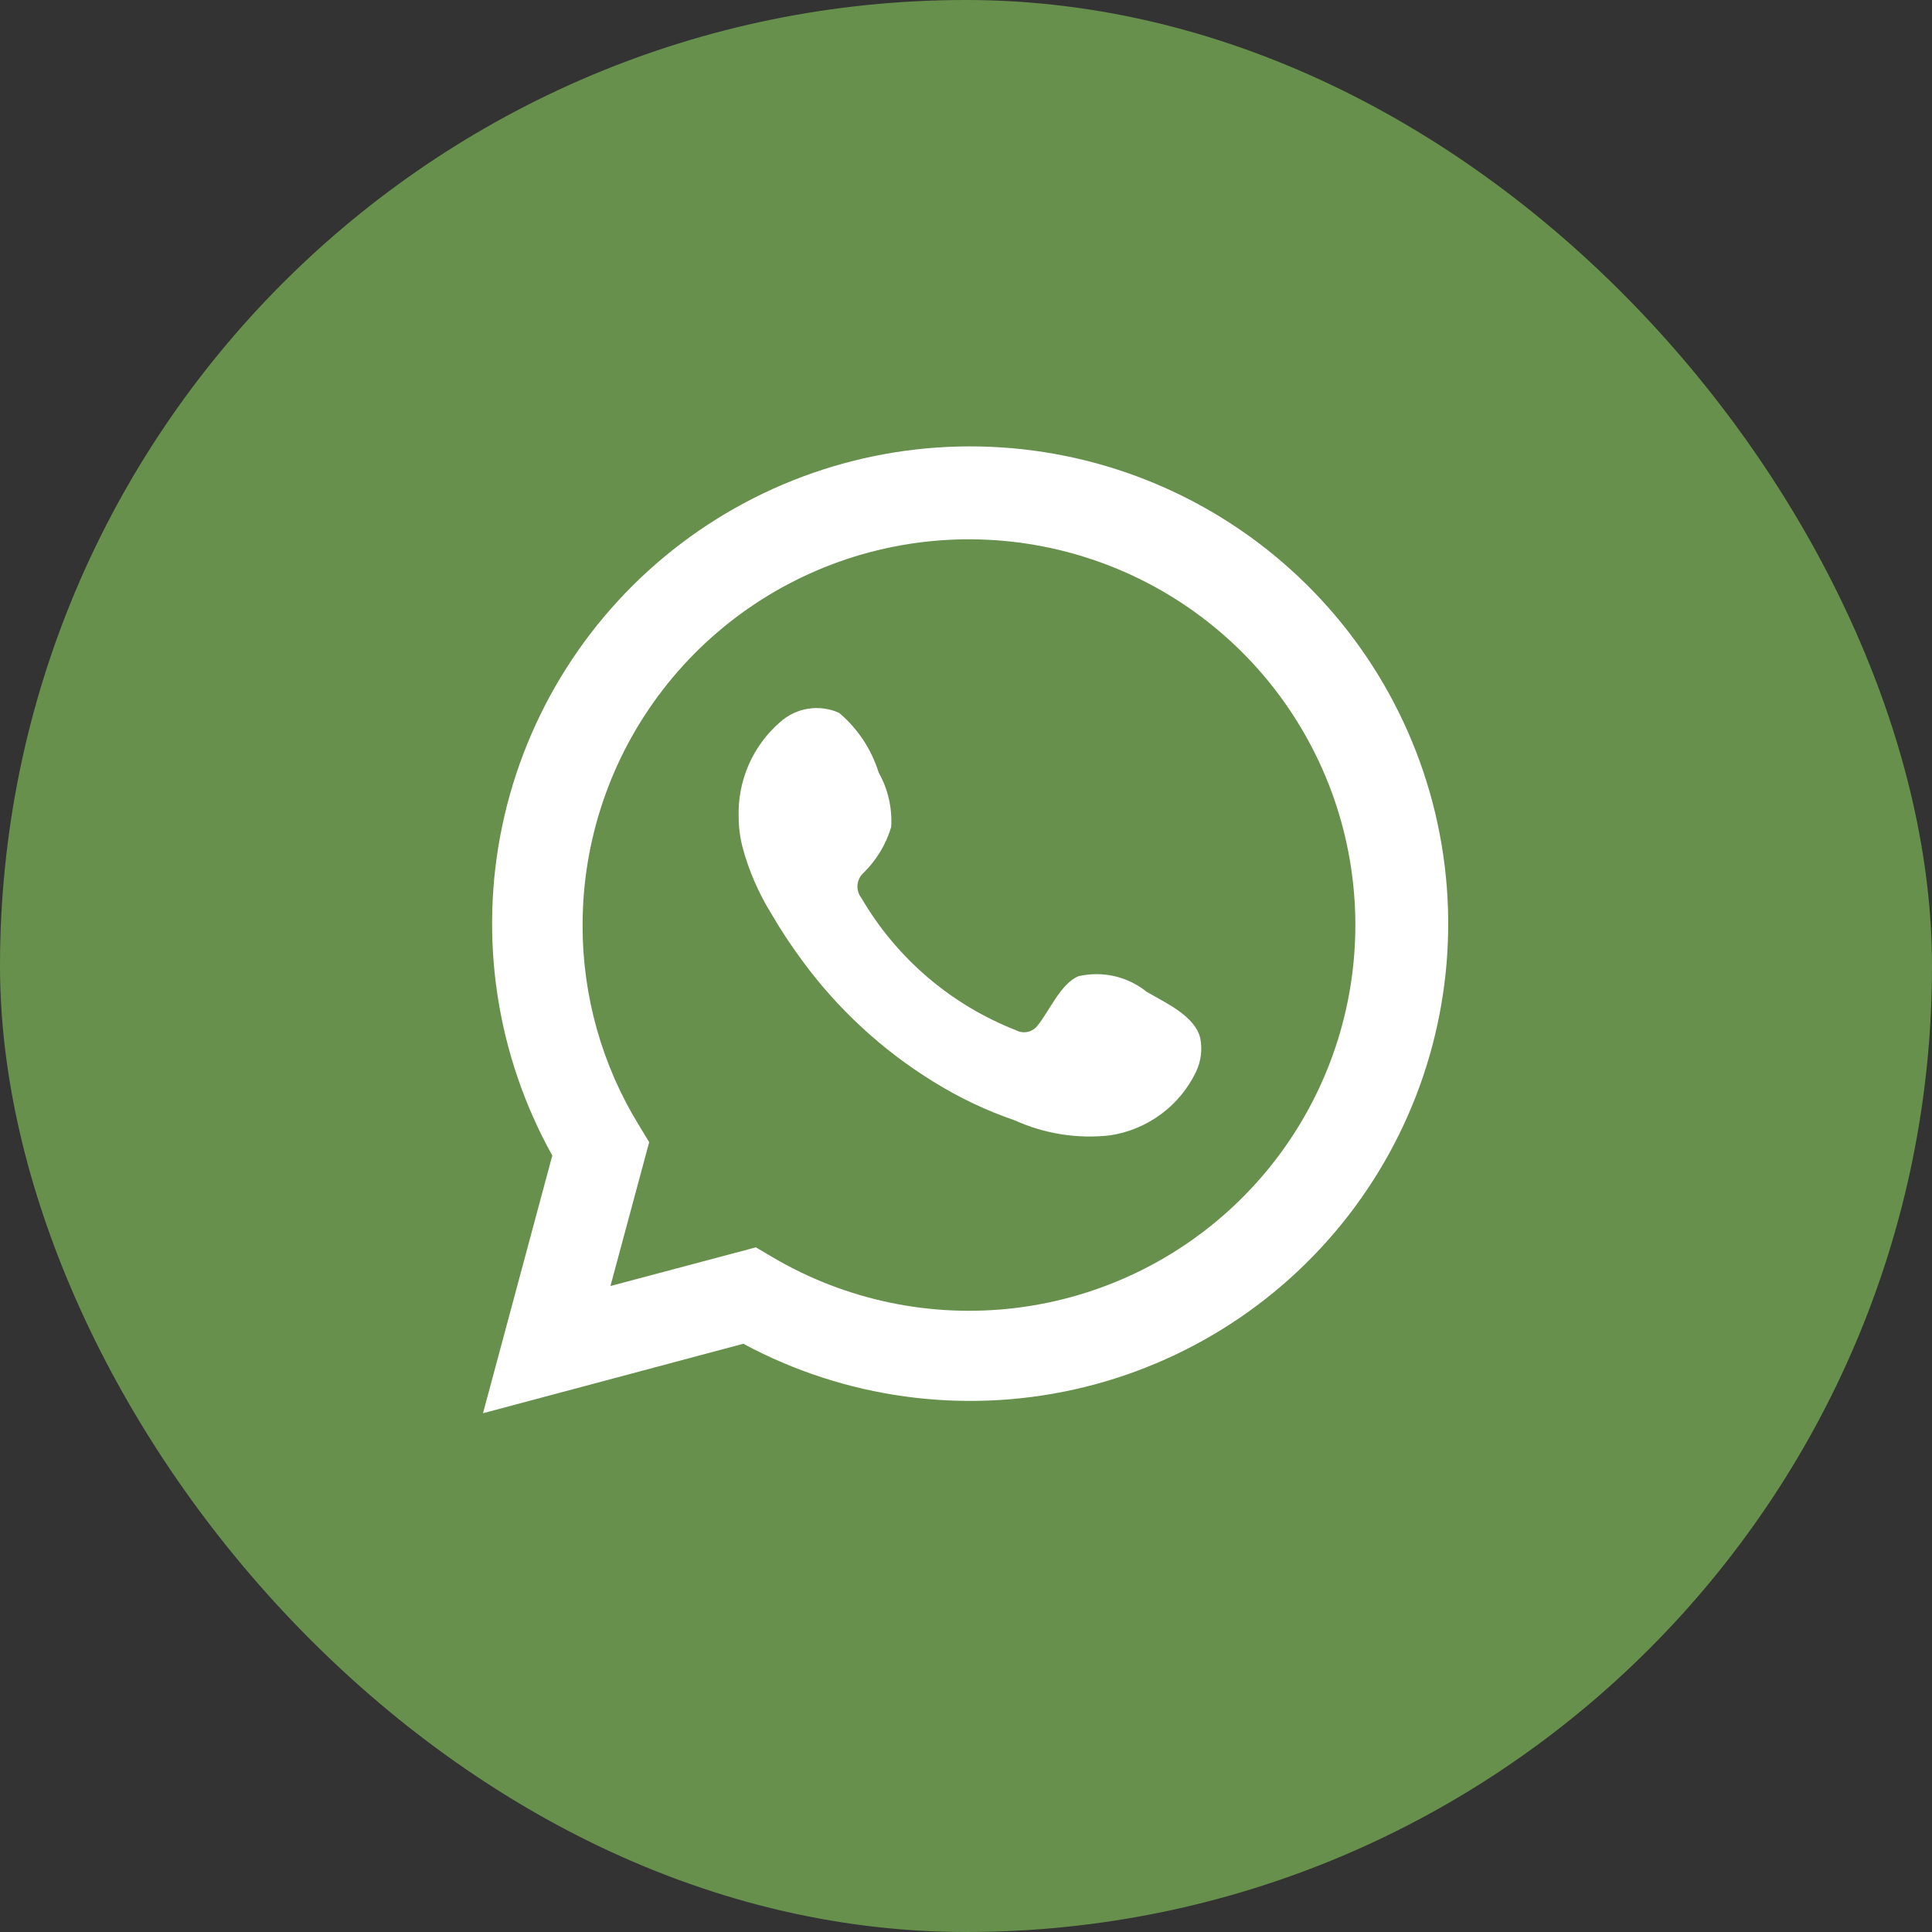
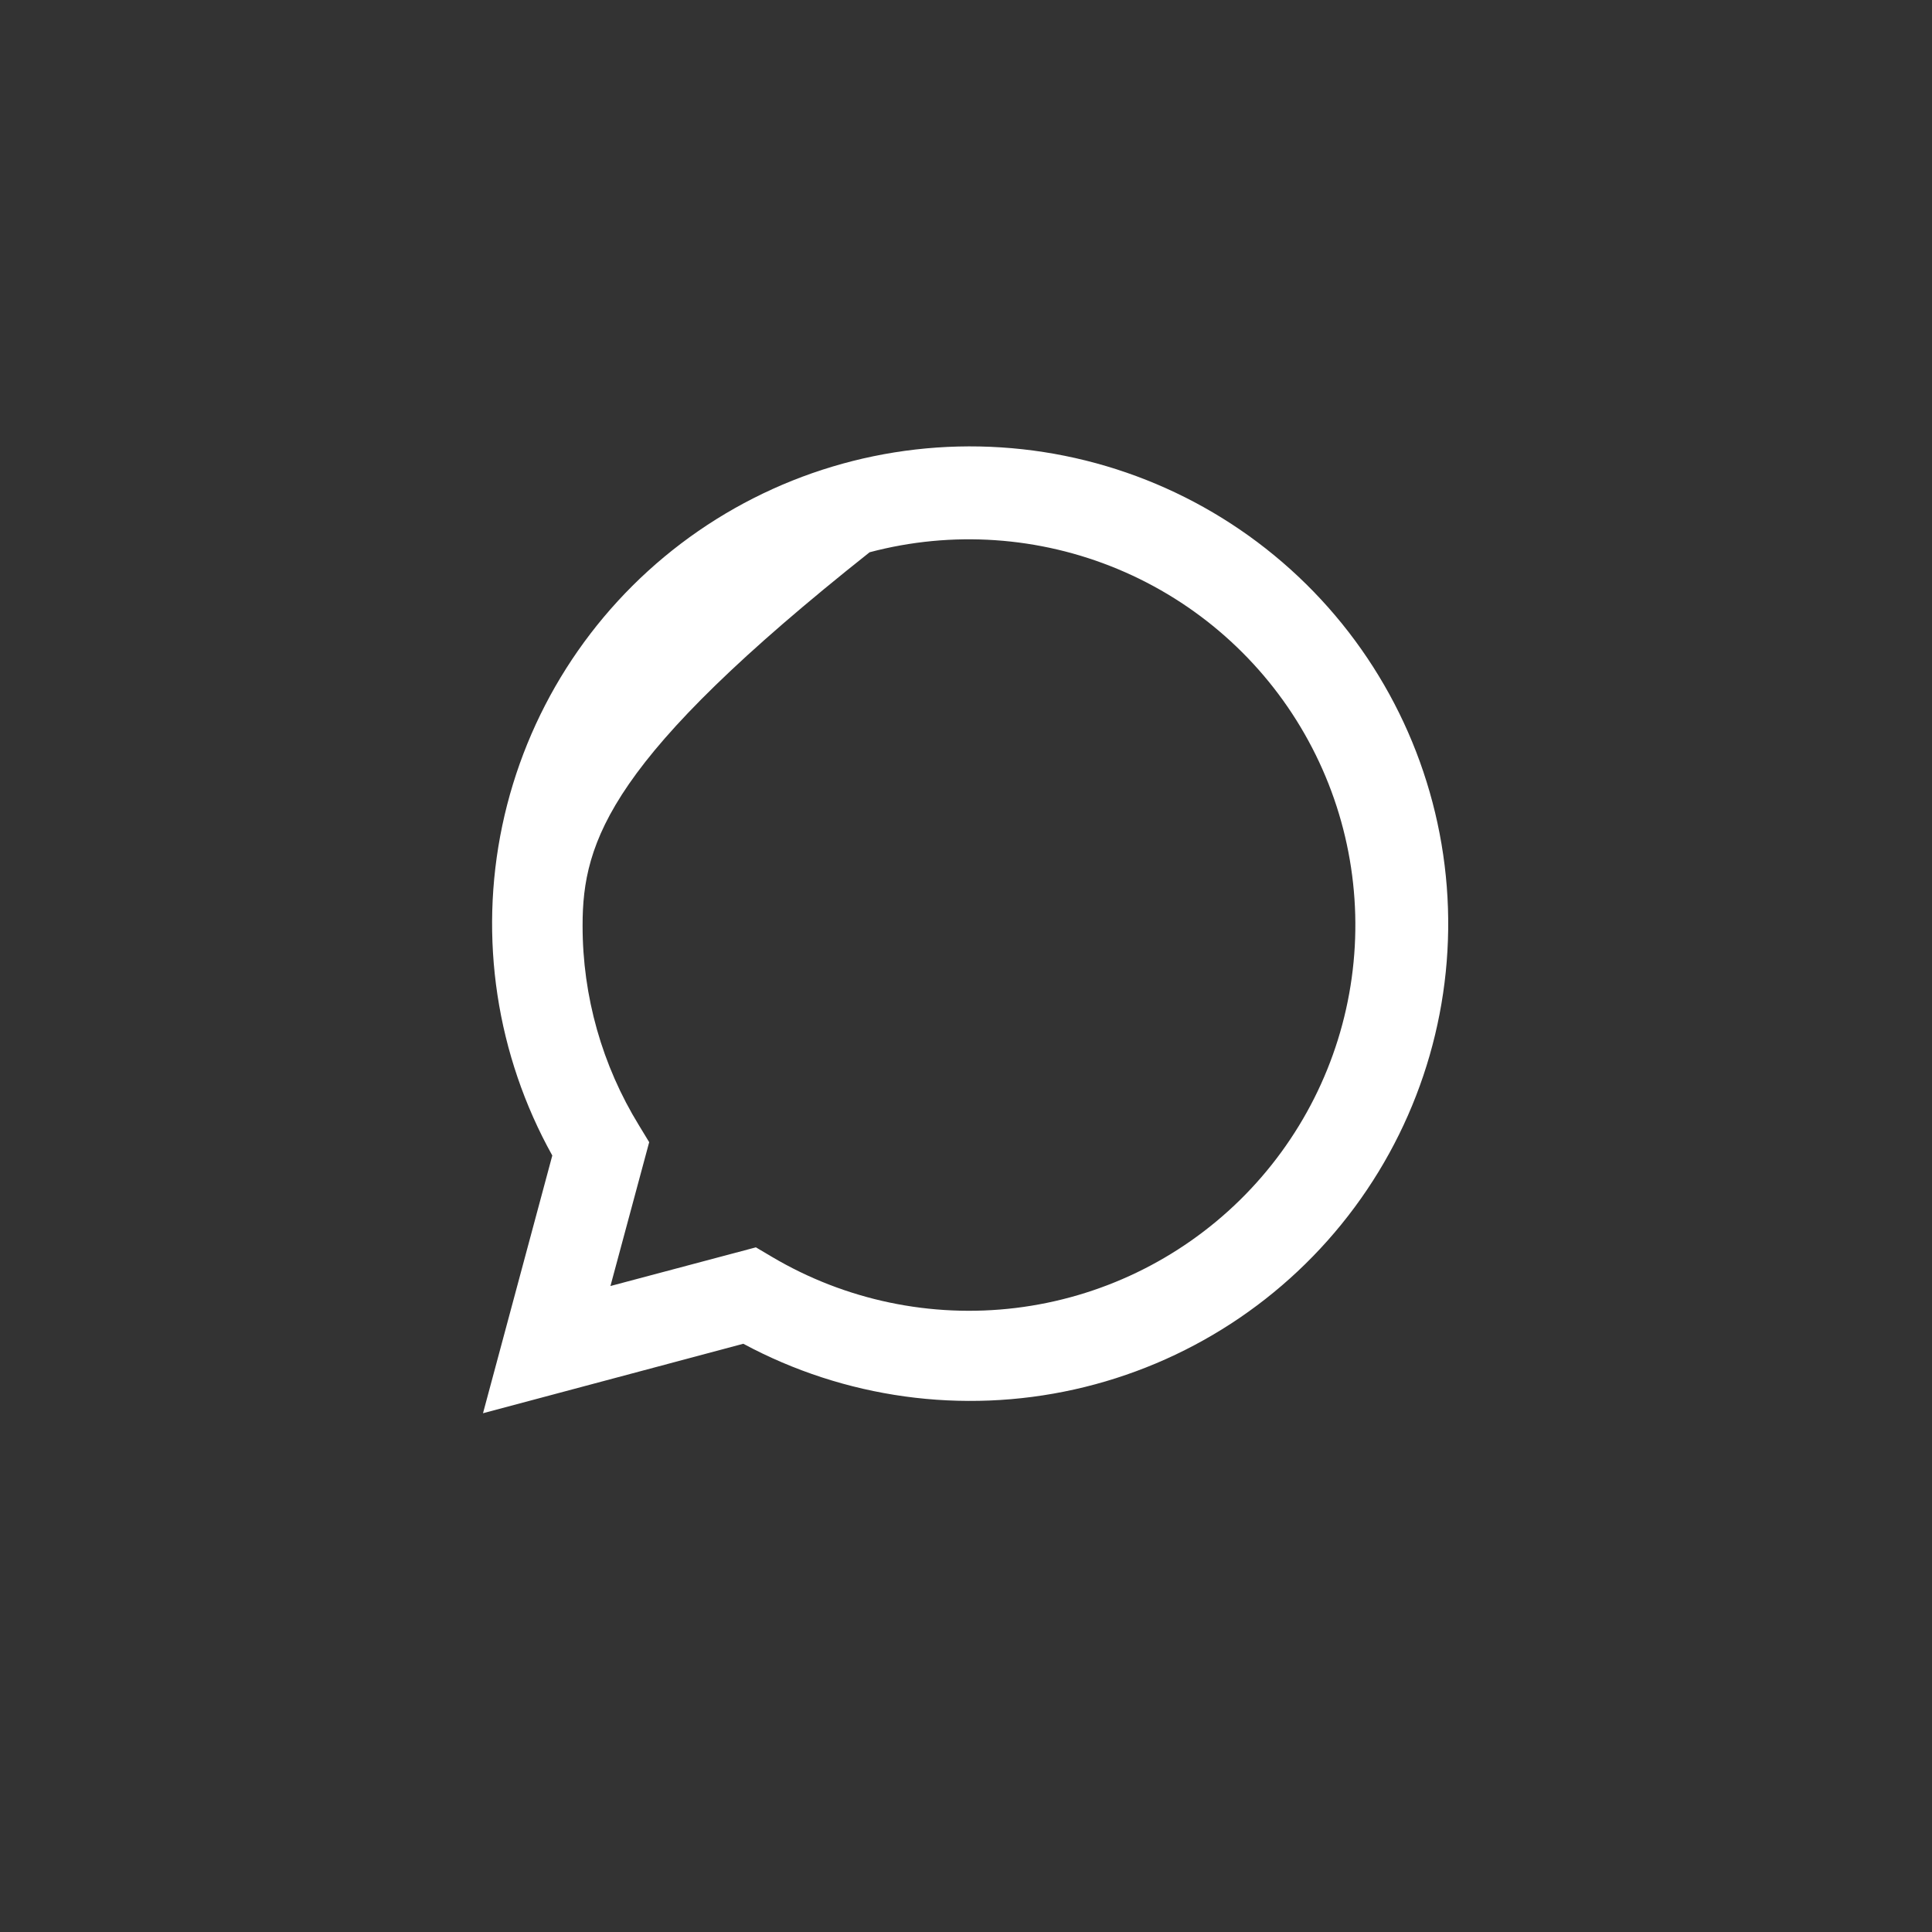
<svg xmlns="http://www.w3.org/2000/svg" width="53" height="53" viewBox="0 0 53 53" fill="none">
  <rect x="0" y="0" width="53" height="53" fill="#333333" stroke="none" />
-   <rect width="53" height="53" rx="26.5" fill="#68904D" />
-   <path d="M13.25 38.769L15.151 31.699C13.618 28.945 13.131 25.732 13.779 22.648C14.428 19.565 16.168 16.818 18.681 14.912C21.195 13.006 24.312 12.069 27.462 12.273C30.611 12.476 33.581 13.807 35.827 16.02C38.073 18.234 39.444 21.182 39.689 24.323C39.934 27.465 39.036 30.589 37.159 33.122C35.283 35.656 32.554 37.429 29.474 38.116C26.394 38.803 23.169 38.358 20.391 36.863L13.25 38.769ZM20.736 34.218L21.177 34.479C23.189 35.67 25.54 36.163 27.862 35.881C30.184 35.599 32.347 34.558 34.015 32.92C35.682 31.282 36.761 29.14 37.081 26.827C37.402 24.514 36.947 22.159 35.787 20.131C34.628 18.103 32.829 16.515 30.671 15.614C28.513 14.713 26.117 14.55 23.856 15.15C21.596 15.751 19.598 17.081 18.174 18.933C16.749 20.786 15.979 23.057 15.982 25.392C15.98 27.328 16.517 29.227 17.532 30.877L17.809 31.333L16.746 35.279L20.736 34.218Z" fill="white" />
-   <path fill-rule="evenodd" clip-rule="evenodd" d="M31.455 27.207C31.196 26.999 30.893 26.852 30.568 26.778C30.244 26.704 29.907 26.706 29.583 26.781C29.097 26.983 28.782 27.745 28.468 28.127C28.402 28.218 28.304 28.282 28.194 28.307C28.084 28.331 27.968 28.315 27.869 28.261C26.088 27.564 24.595 26.287 23.632 24.637C23.55 24.534 23.511 24.403 23.524 24.272C23.537 24.141 23.599 24.02 23.7 23.934C24.05 23.587 24.308 23.158 24.448 22.686C24.479 22.165 24.36 21.646 24.104 21.192C23.906 20.554 23.529 19.986 23.018 19.555C22.755 19.437 22.463 19.397 22.177 19.441C21.892 19.484 21.625 19.61 21.409 19.802C21.034 20.124 20.737 20.527 20.539 20.979C20.341 21.432 20.247 21.923 20.264 22.417C20.265 22.694 20.3 22.97 20.369 23.239C20.542 23.885 20.81 24.502 21.162 25.07C21.416 25.506 21.694 25.927 21.993 26.333C22.966 27.666 24.189 28.798 25.593 29.666C26.299 30.107 27.052 30.465 27.839 30.735C28.657 31.105 29.559 31.247 30.452 31.146C30.96 31.069 31.441 30.869 31.854 30.562C32.266 30.256 32.597 29.853 32.817 29.389C32.946 29.109 32.985 28.796 32.929 28.493C32.794 27.872 31.964 27.506 31.455 27.207Z" fill="white" />
+   <path d="M13.25 38.769L15.151 31.699C13.618 28.945 13.131 25.732 13.779 22.648C14.428 19.565 16.168 16.818 18.681 14.912C21.195 13.006 24.312 12.069 27.462 12.273C30.611 12.476 33.581 13.807 35.827 16.02C38.073 18.234 39.444 21.182 39.689 24.323C39.934 27.465 39.036 30.589 37.159 33.122C35.283 35.656 32.554 37.429 29.474 38.116C26.394 38.803 23.169 38.358 20.391 36.863L13.25 38.769ZM20.736 34.218L21.177 34.479C23.189 35.67 25.54 36.163 27.862 35.881C30.184 35.599 32.347 34.558 34.015 32.92C35.682 31.282 36.761 29.14 37.081 26.827C37.402 24.514 36.947 22.159 35.787 20.131C34.628 18.103 32.829 16.515 30.671 15.614C28.513 14.713 26.117 14.55 23.856 15.15C16.749 20.786 15.979 23.057 15.982 25.392C15.98 27.328 16.517 29.227 17.532 30.877L17.809 31.333L16.746 35.279L20.736 34.218Z" fill="white" />
</svg>